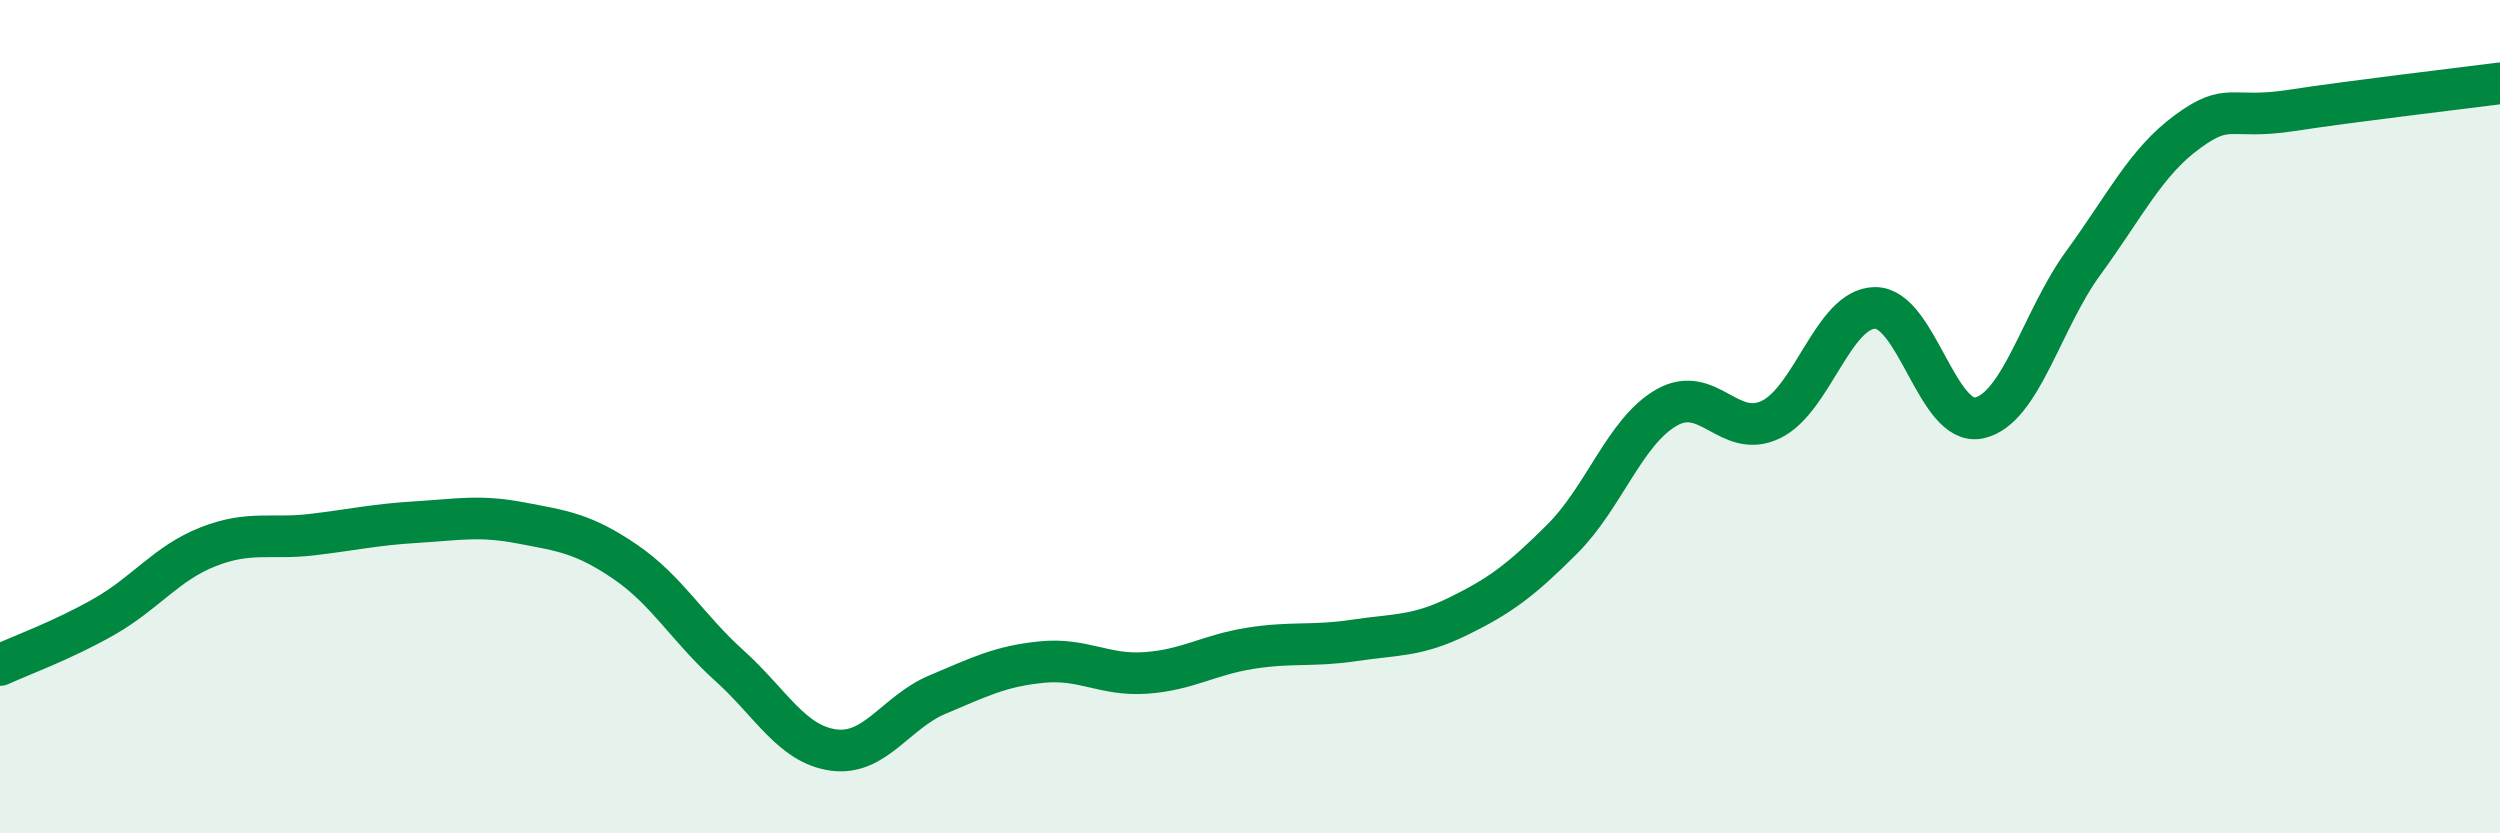
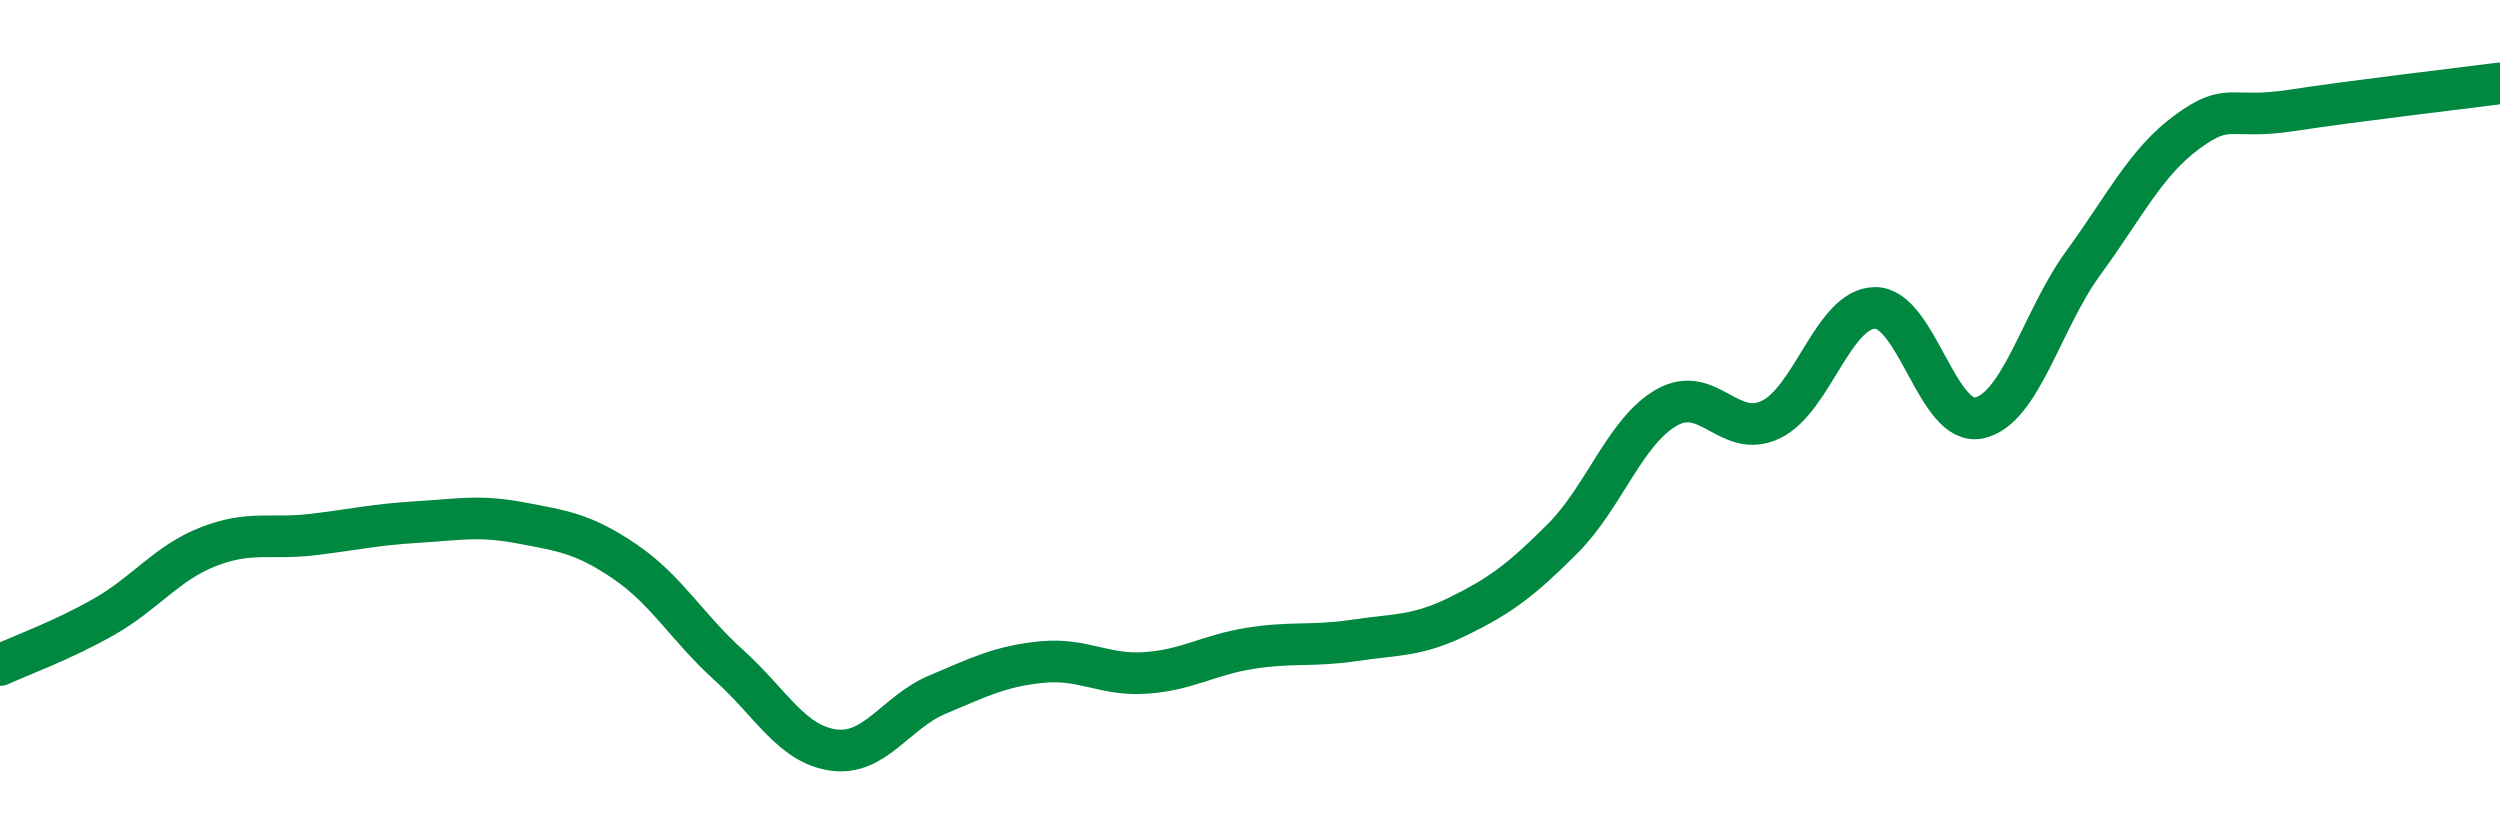
<svg xmlns="http://www.w3.org/2000/svg" width="60" height="20" viewBox="0 0 60 20">
-   <path d="M 0,15.96 C 0.5,15.73 1.5,15.37 2.5,14.8 C 3.5,14.23 4,13.51 5,13.12 C 6,12.73 6.5,12.95 7.5,12.83 C 8.5,12.71 9,12.59 10,12.53 C 11,12.47 11.5,12.36 12.5,12.55 C 13.5,12.74 14,12.8 15,13.48 C 16,14.16 16.5,15.07 17.5,15.97 C 18.5,16.87 19,17.86 20,18 C 21,18.14 21.5,17.09 22.5,16.67 C 23.5,16.25 24,15.99 25,15.89 C 26,15.79 26.5,16.22 27.5,16.15 C 28.5,16.08 29,15.72 30,15.56 C 31,15.4 31.5,15.52 32.5,15.37 C 33.5,15.22 34,15.28 35,14.79 C 36,14.3 36.5,13.93 37.5,12.93 C 38.5,11.93 39,10.35 40,9.78 C 41,9.21 41.5,10.55 42.5,10.07 C 43.5,9.59 44,7.4 45,7.39 C 46,7.38 46.5,10.25 47.5,10.03 C 48.5,9.81 49,7.68 50,6.31 C 51,4.94 51.5,3.89 52.5,3.16 C 53.5,2.43 53.5,2.88 55,2.65 C 56.5,2.42 59,2.13 60,2L60 20L0 20Z" fill="#008740" opacity="0.1" stroke-linecap="round" stroke-linejoin="round" />
  <path d="M 0,15.96 C 0.5,15.73 1.5,15.37 2.5,14.8 C 3.5,14.23 4,13.51 5,13.12 C 6,12.73 6.5,12.95 7.5,12.83 C 8.5,12.71 9,12.59 10,12.53 C 11,12.47 11.5,12.36 12.5,12.55 C 13.5,12.74 14,12.8 15,13.48 C 16,14.16 16.5,15.07 17.5,15.97 C 18.5,16.87 19,17.86 20,18 C 21,18.14 21.5,17.09 22.5,16.67 C 23.5,16.25 24,15.99 25,15.89 C 26,15.79 26.5,16.22 27.5,16.15 C 28.5,16.08 29,15.72 30,15.56 C 31,15.4 31.5,15.52 32.5,15.37 C 33.5,15.22 34,15.28 35,14.79 C 36,14.3 36.5,13.93 37.5,12.93 C 38.5,11.93 39,10.35 40,9.78 C 41,9.21 41.5,10.55 42.5,10.07 C 43.5,9.59 44,7.4 45,7.39 C 46,7.38 46.5,10.25 47.5,10.03 C 48.5,9.81 49,7.68 50,6.31 C 51,4.94 51.5,3.89 52.5,3.16 C 53.5,2.43 53.5,2.88 55,2.65 C 56.5,2.42 59,2.13 60,2" stroke="#008740" stroke-width="1" fill="none" stroke-linecap="round" stroke-linejoin="round" />
</svg>